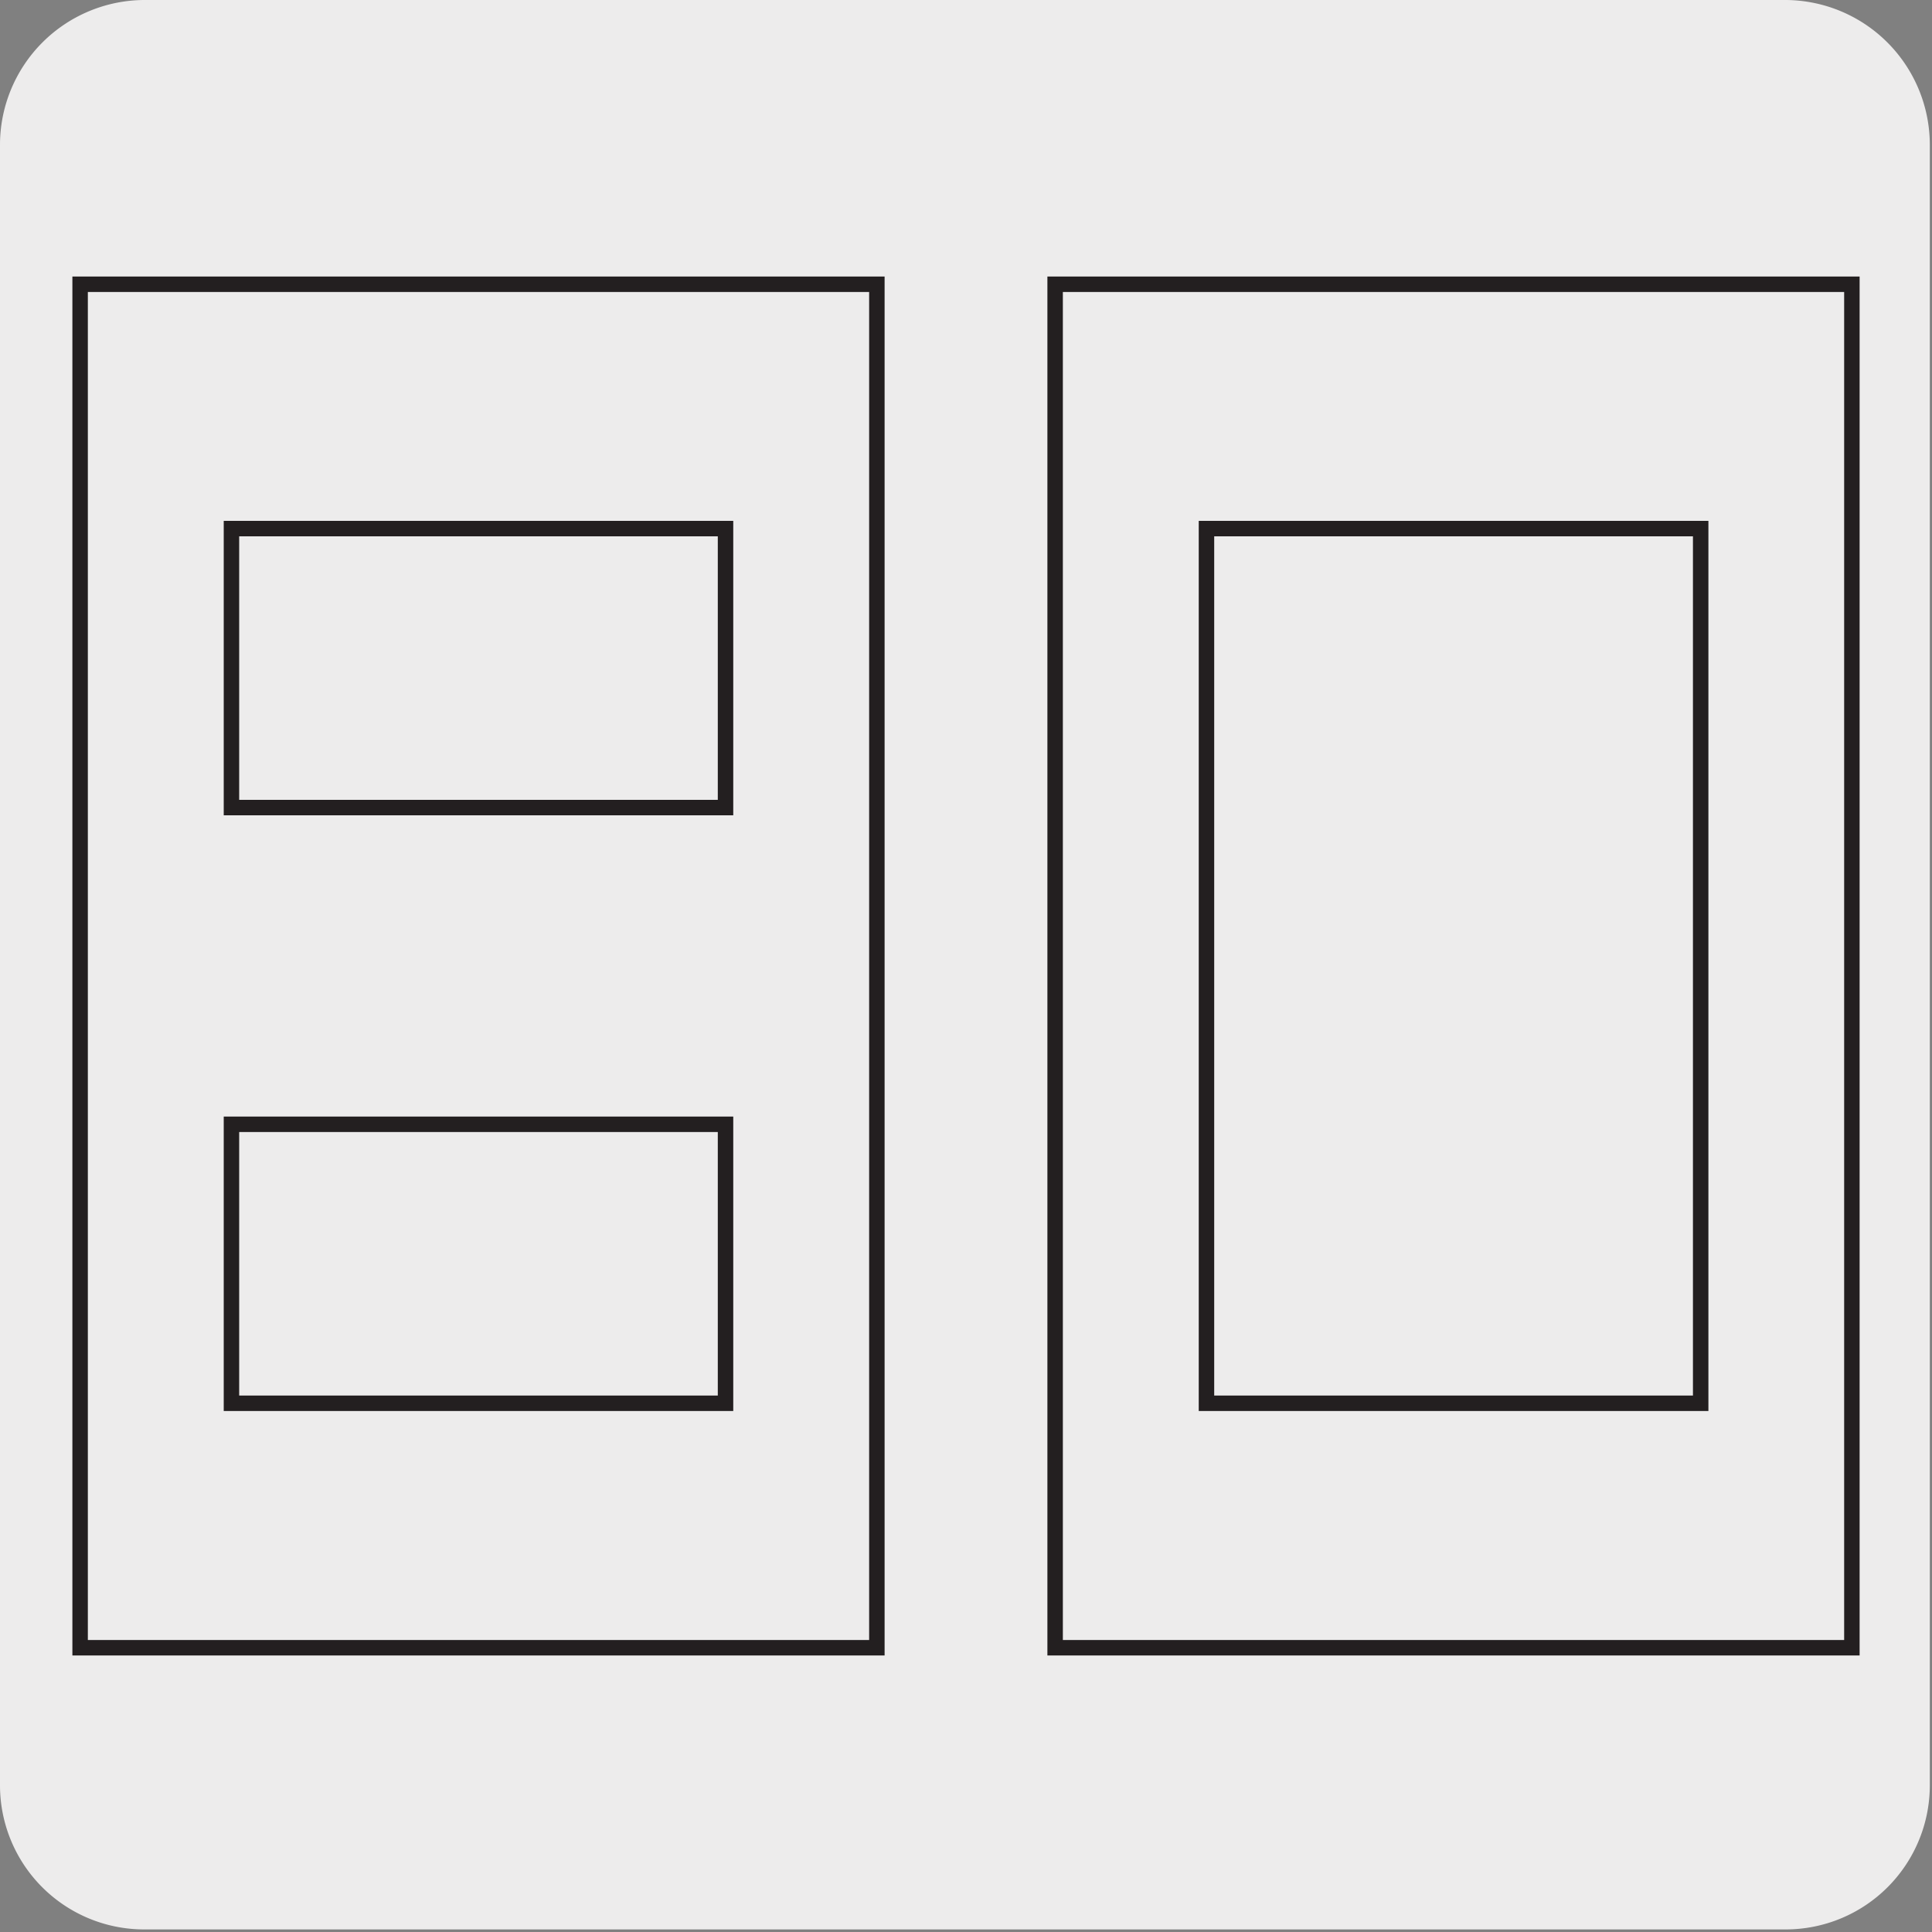
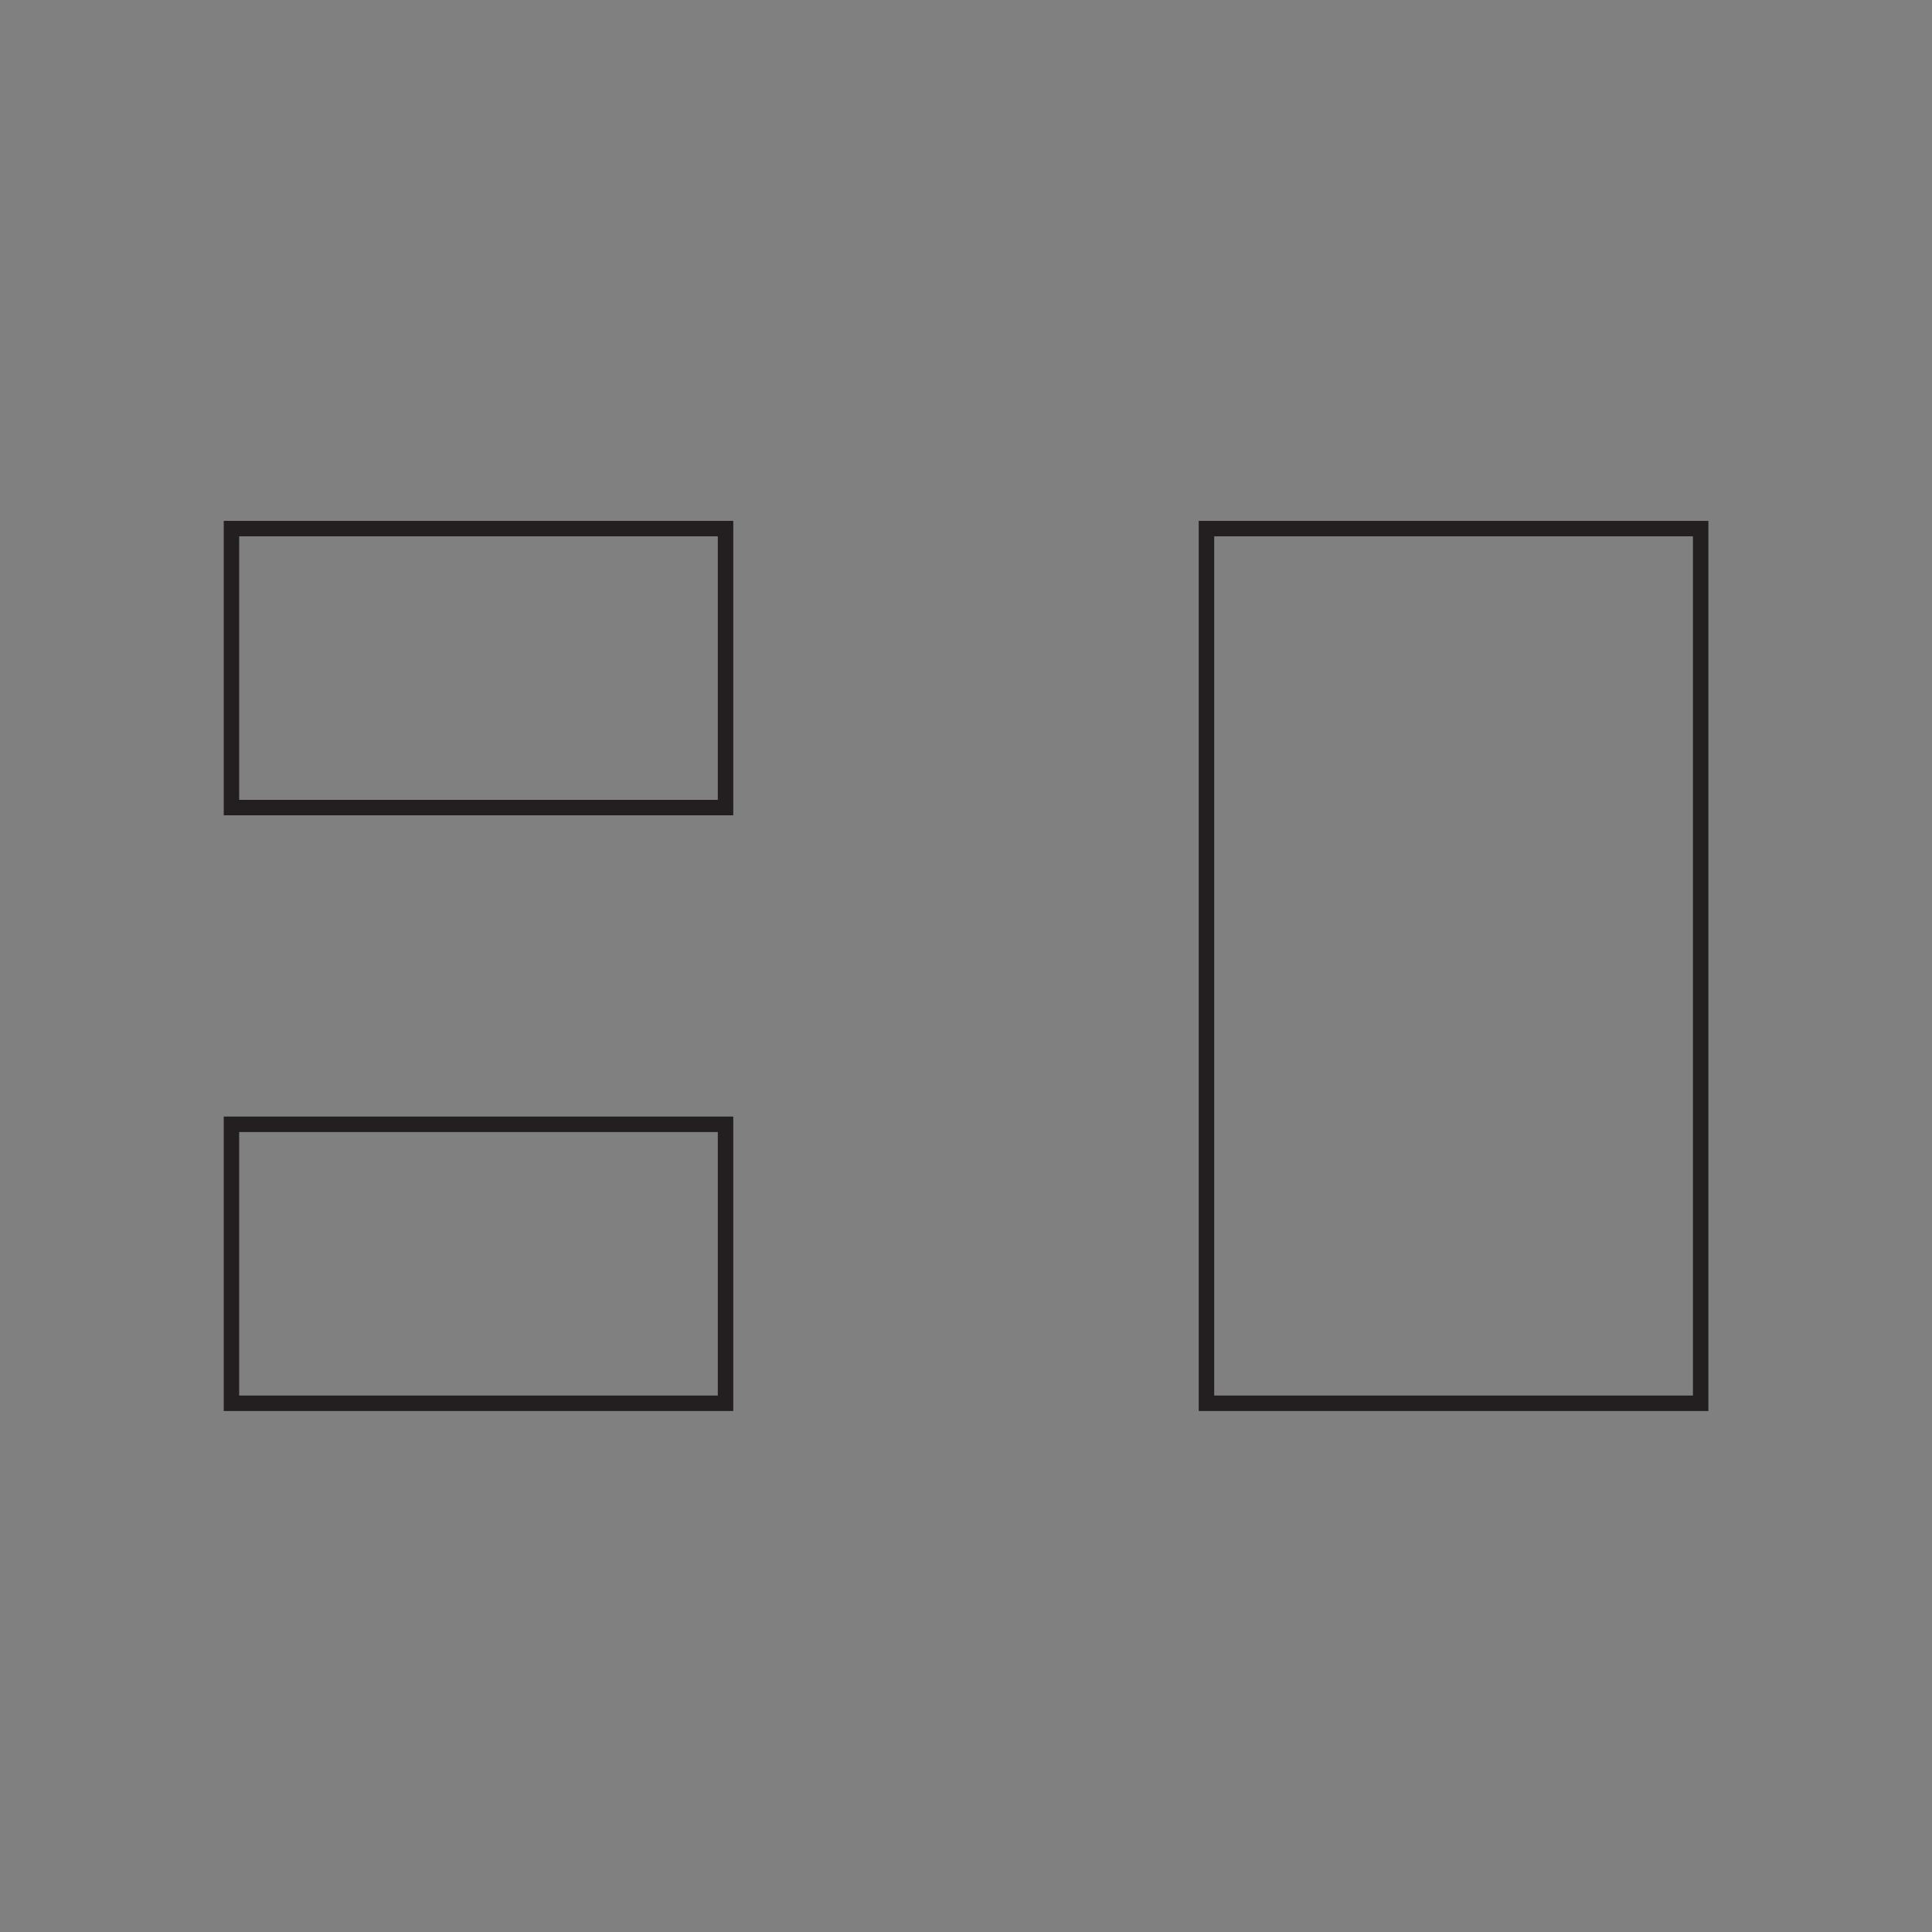
<svg xmlns="http://www.w3.org/2000/svg" viewBox="0 0 150 150">
  <rect x="0" y="0" width="150" height="150" fill="#808080" stroke="none" />
  <defs>
    <style>.cls-1{fill:#edecec;}.cls-2{fill:#231f20;}</style>
  </defs>
  <title>47045-01 </title>
  <g id="Capa_2" data-name="Capa 2">
-     <path class="cls-1" d="M11.23,0H138.54a11.25,11.25,0,0,1,11.29,11.21v127.4a11.19,11.19,0,0,1-11.19,11.19H11.17A11.19,11.19,0,0,1,0,138.61H0V11.24A11.25,11.25,0,0,1,11.23,0Z" />
-   </g>
+     </g>
  <g id="Capa_3" data-name="Capa 3">
-     <path class="cls-2" d="M144.38,128.53H81.32V21.47h63.06Zm-61.86-1.2h60.66V22.67H82.52Z" />
    <path class="cls-2" d="M132.64,109.55H93.07V40.44h39.57Zm-38.37-1.2h37.17V41.64H94.27Z" />
-     <path class="cls-2" d="M68.68,128.53H5.62V21.47H68.68Zm-61.86-1.2H67.48V22.67H6.82Z" />
    <path class="cls-2" d="M56.93,63.3H17.37V40.44H56.93ZM18.57,62.1H55.73V41.64H18.57Z" />
    <path class="cls-2" d="M56.93,109.55H17.37V86.69H56.93Zm-38.36-1.2H55.73V87.89H18.57Z" />
  </g>
</svg>